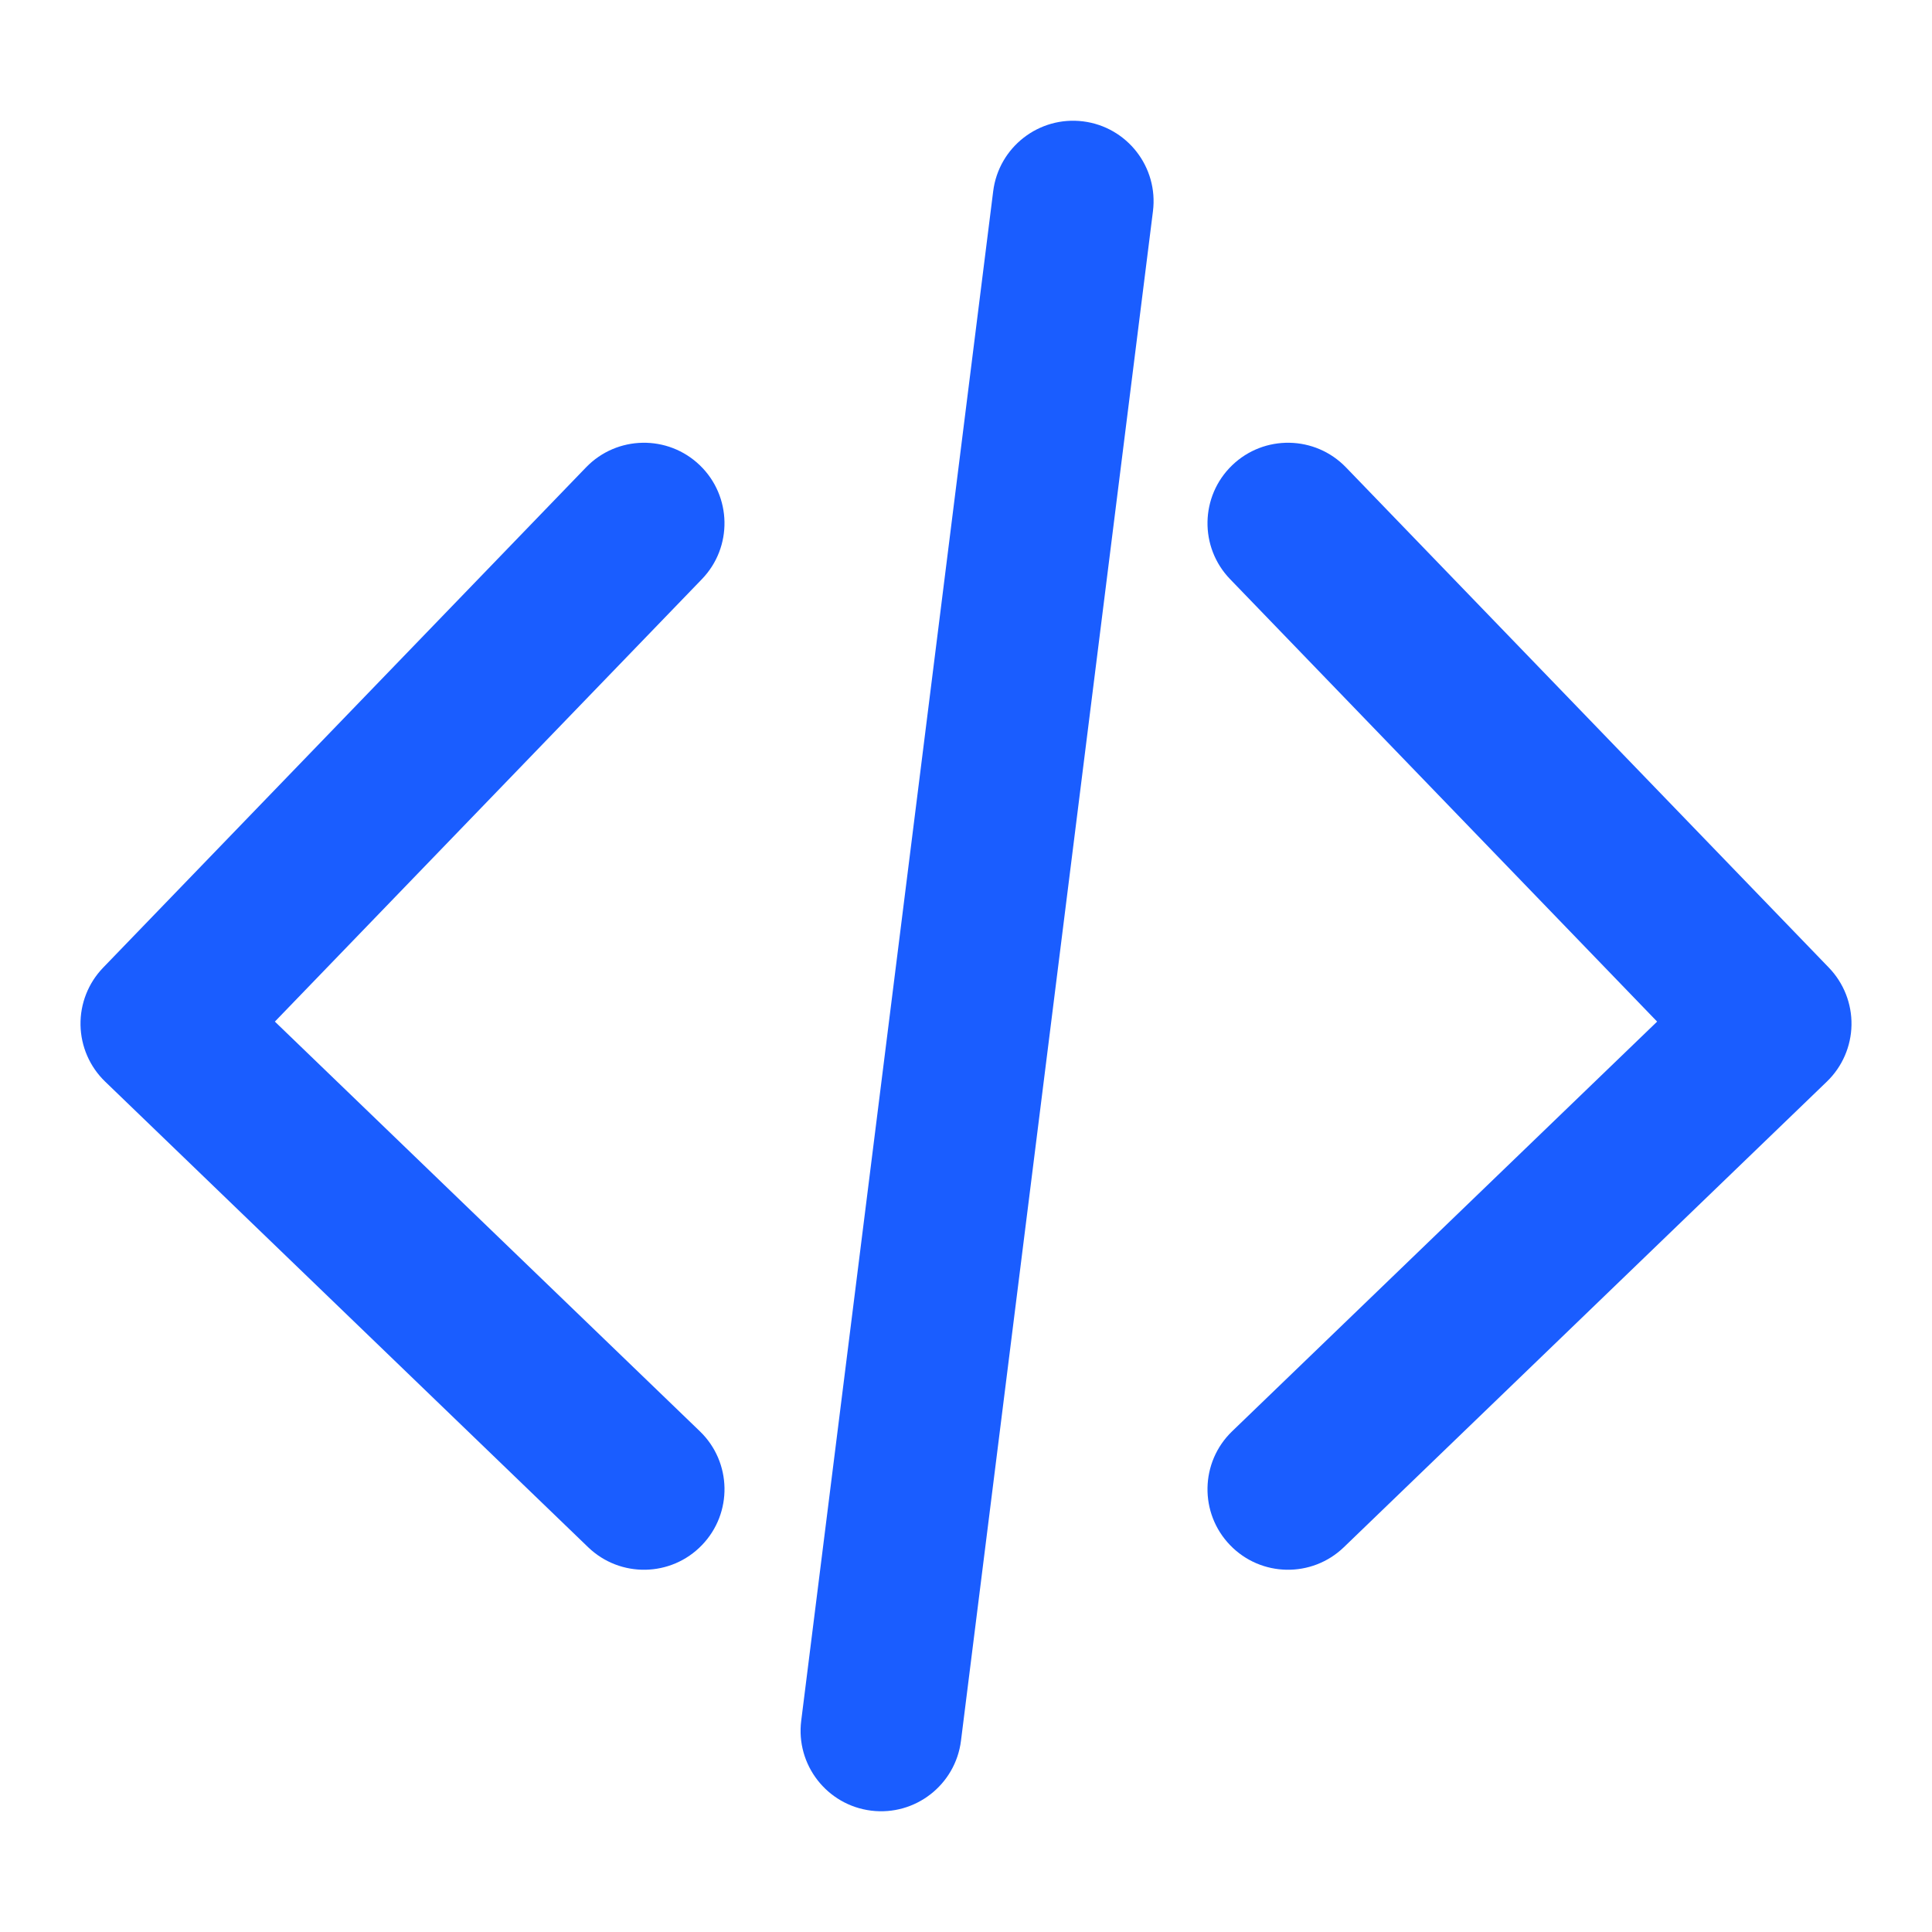
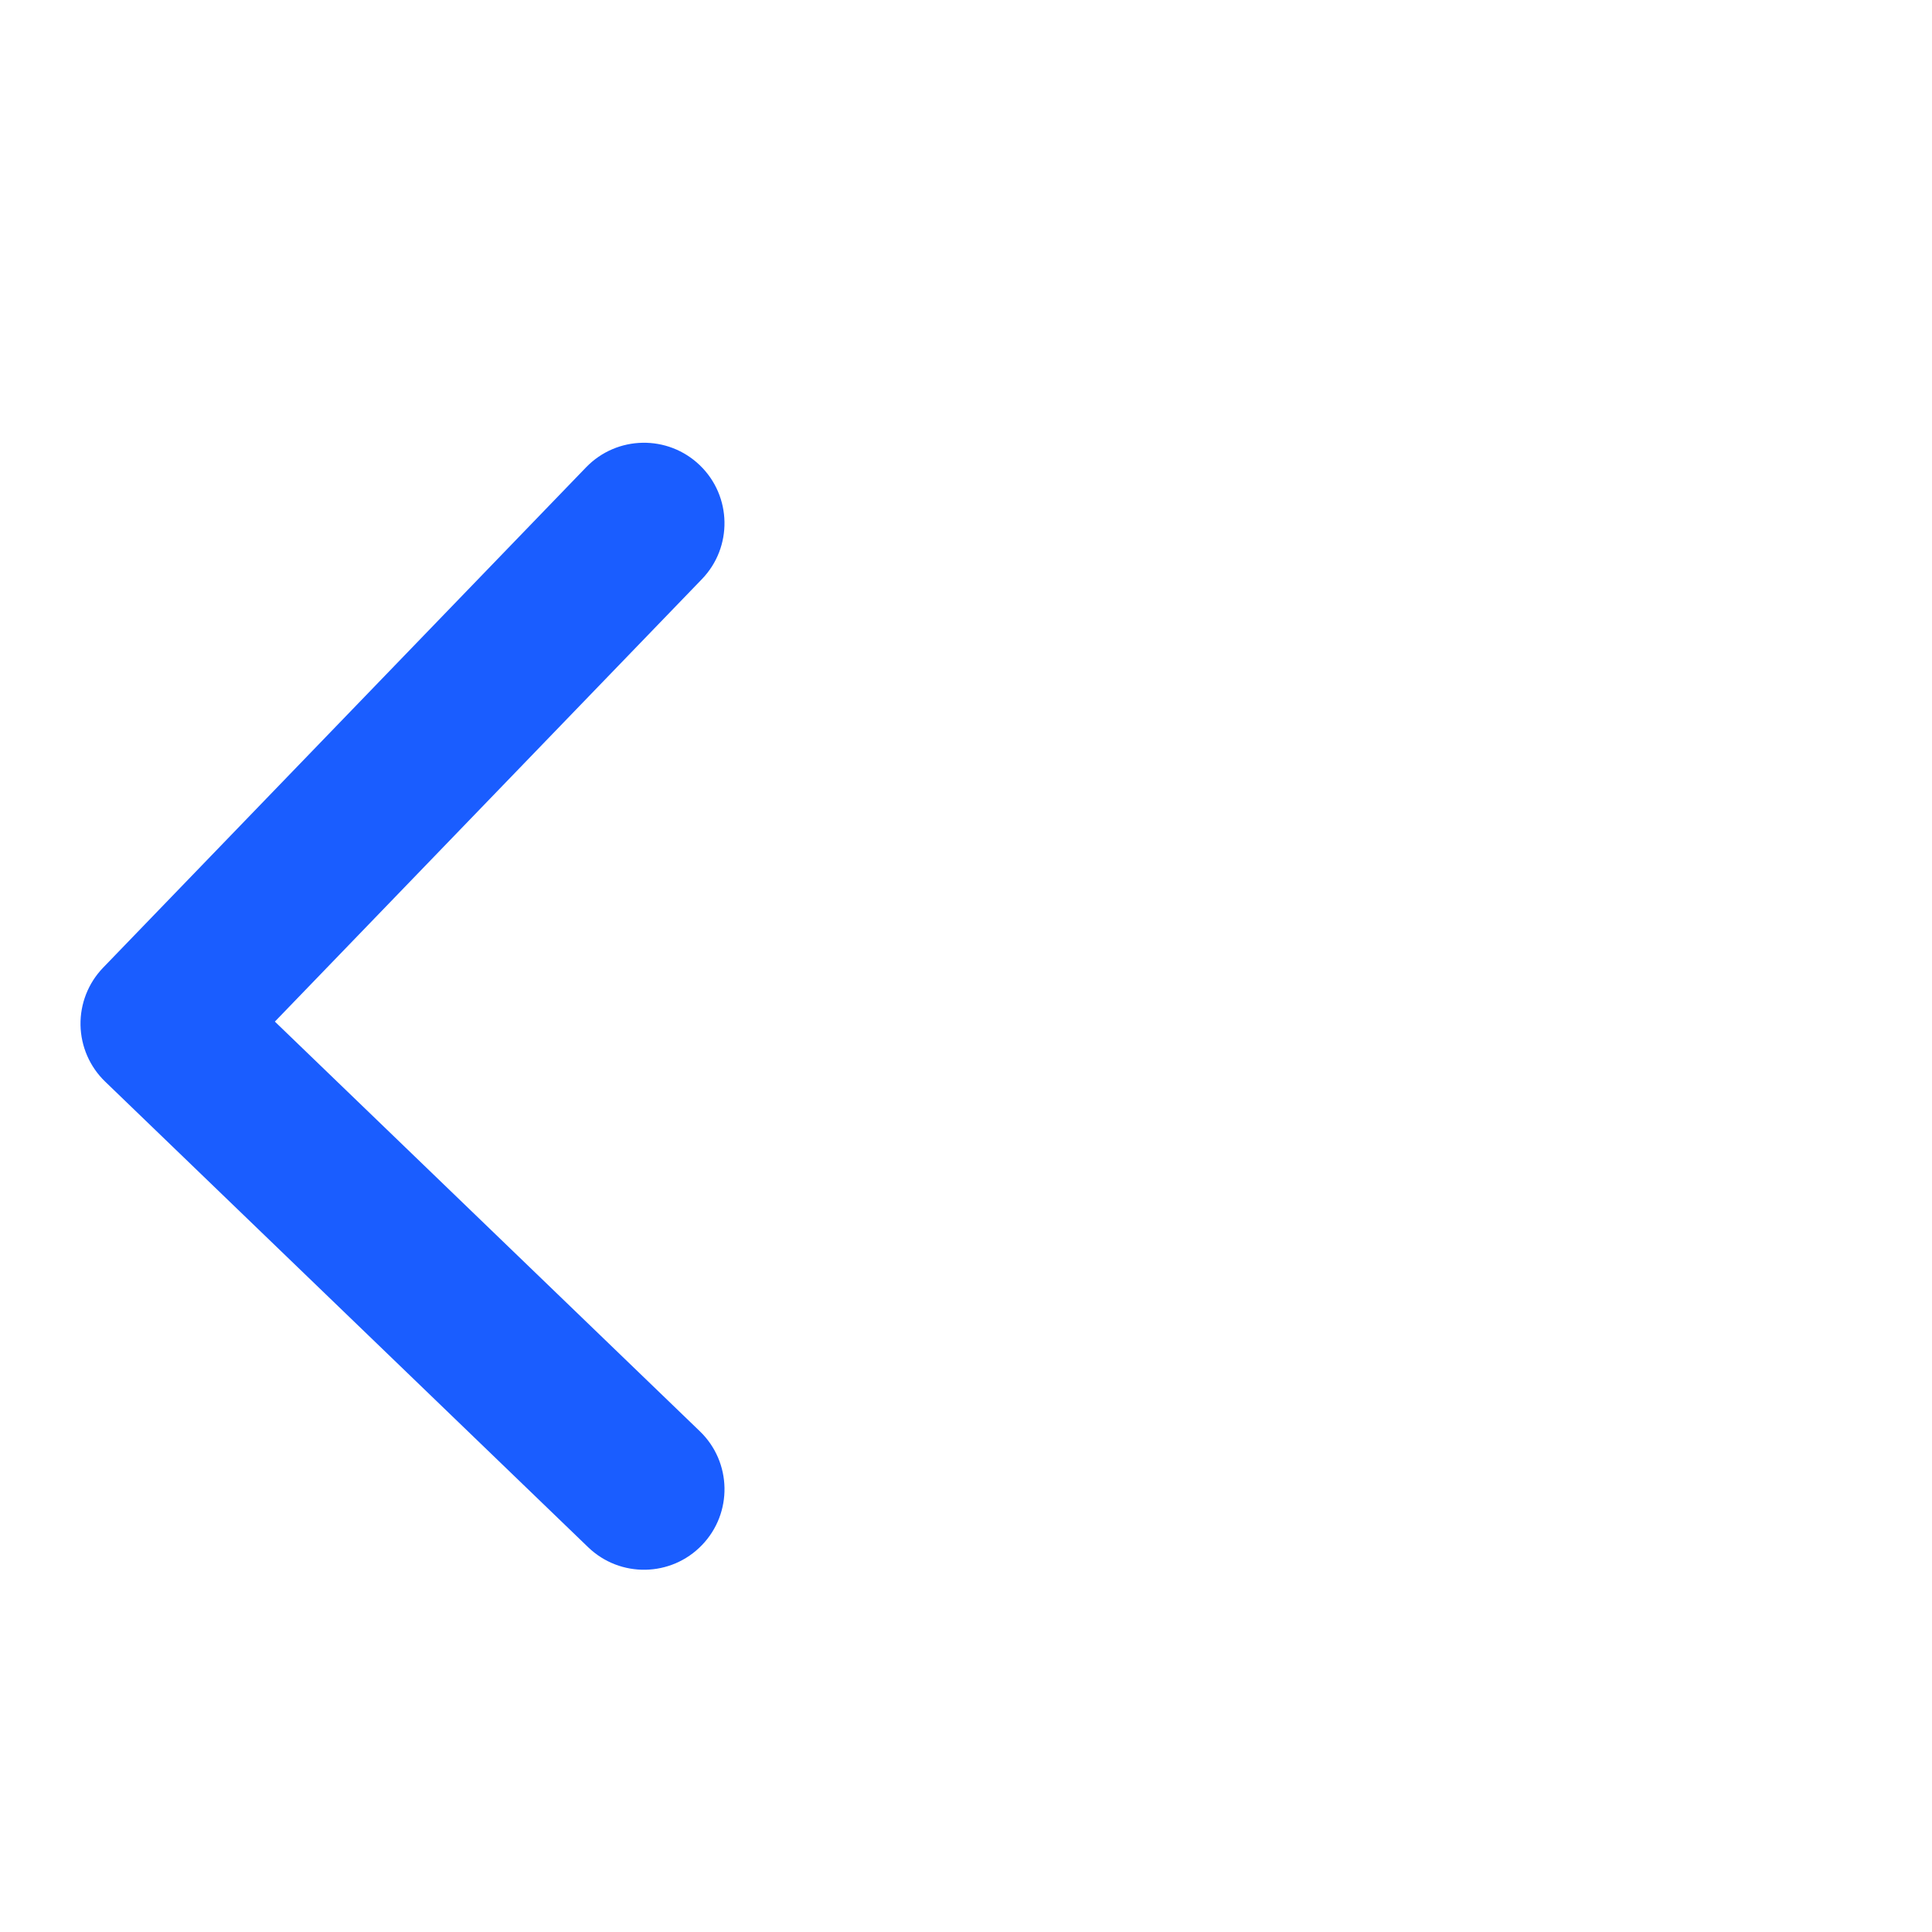
<svg xmlns="http://www.w3.org/2000/svg" width="55" height="55" viewBox="0 0 55 55" fill="none">
-   <path d="M32.822 6.015C32.98 4.759 32.09 3.613 30.834 3.455C29.578 3.298 28.432 4.188 28.274 5.444L22.809 48.985C22.651 50.241 23.542 51.387 24.798 51.545C26.053 51.702 27.199 50.812 27.357 49.556L32.822 6.015Z" fill="#1A5DFF" />
  <path d="M19.925 13.247C20.835 14.126 20.861 15.577 19.982 16.487L7.825 29.083L19.924 40.746C20.835 41.624 20.862 43.075 19.983 43.986C19.105 44.898 17.654 44.924 16.743 44.046L2.993 30.791C2.555 30.369 2.303 29.79 2.292 29.182C2.281 28.574 2.512 27.987 2.934 27.549L16.684 13.304C17.563 12.394 19.014 12.368 19.925 13.247Z" fill="#1A5DFF" />
-   <path d="M35.075 13.247C35.986 12.368 37.437 12.394 38.316 13.304L52.066 27.549C52.488 27.987 52.719 28.574 52.708 29.182C52.697 29.79 52.445 30.369 52.007 30.791L38.257 44.046C37.346 44.924 35.895 44.898 35.017 43.986C34.138 43.075 34.165 41.624 35.076 40.746L47.175 29.083L35.018 16.487C34.139 15.577 34.164 14.126 35.075 13.247Z" fill="#1A5DFF" />
</svg>